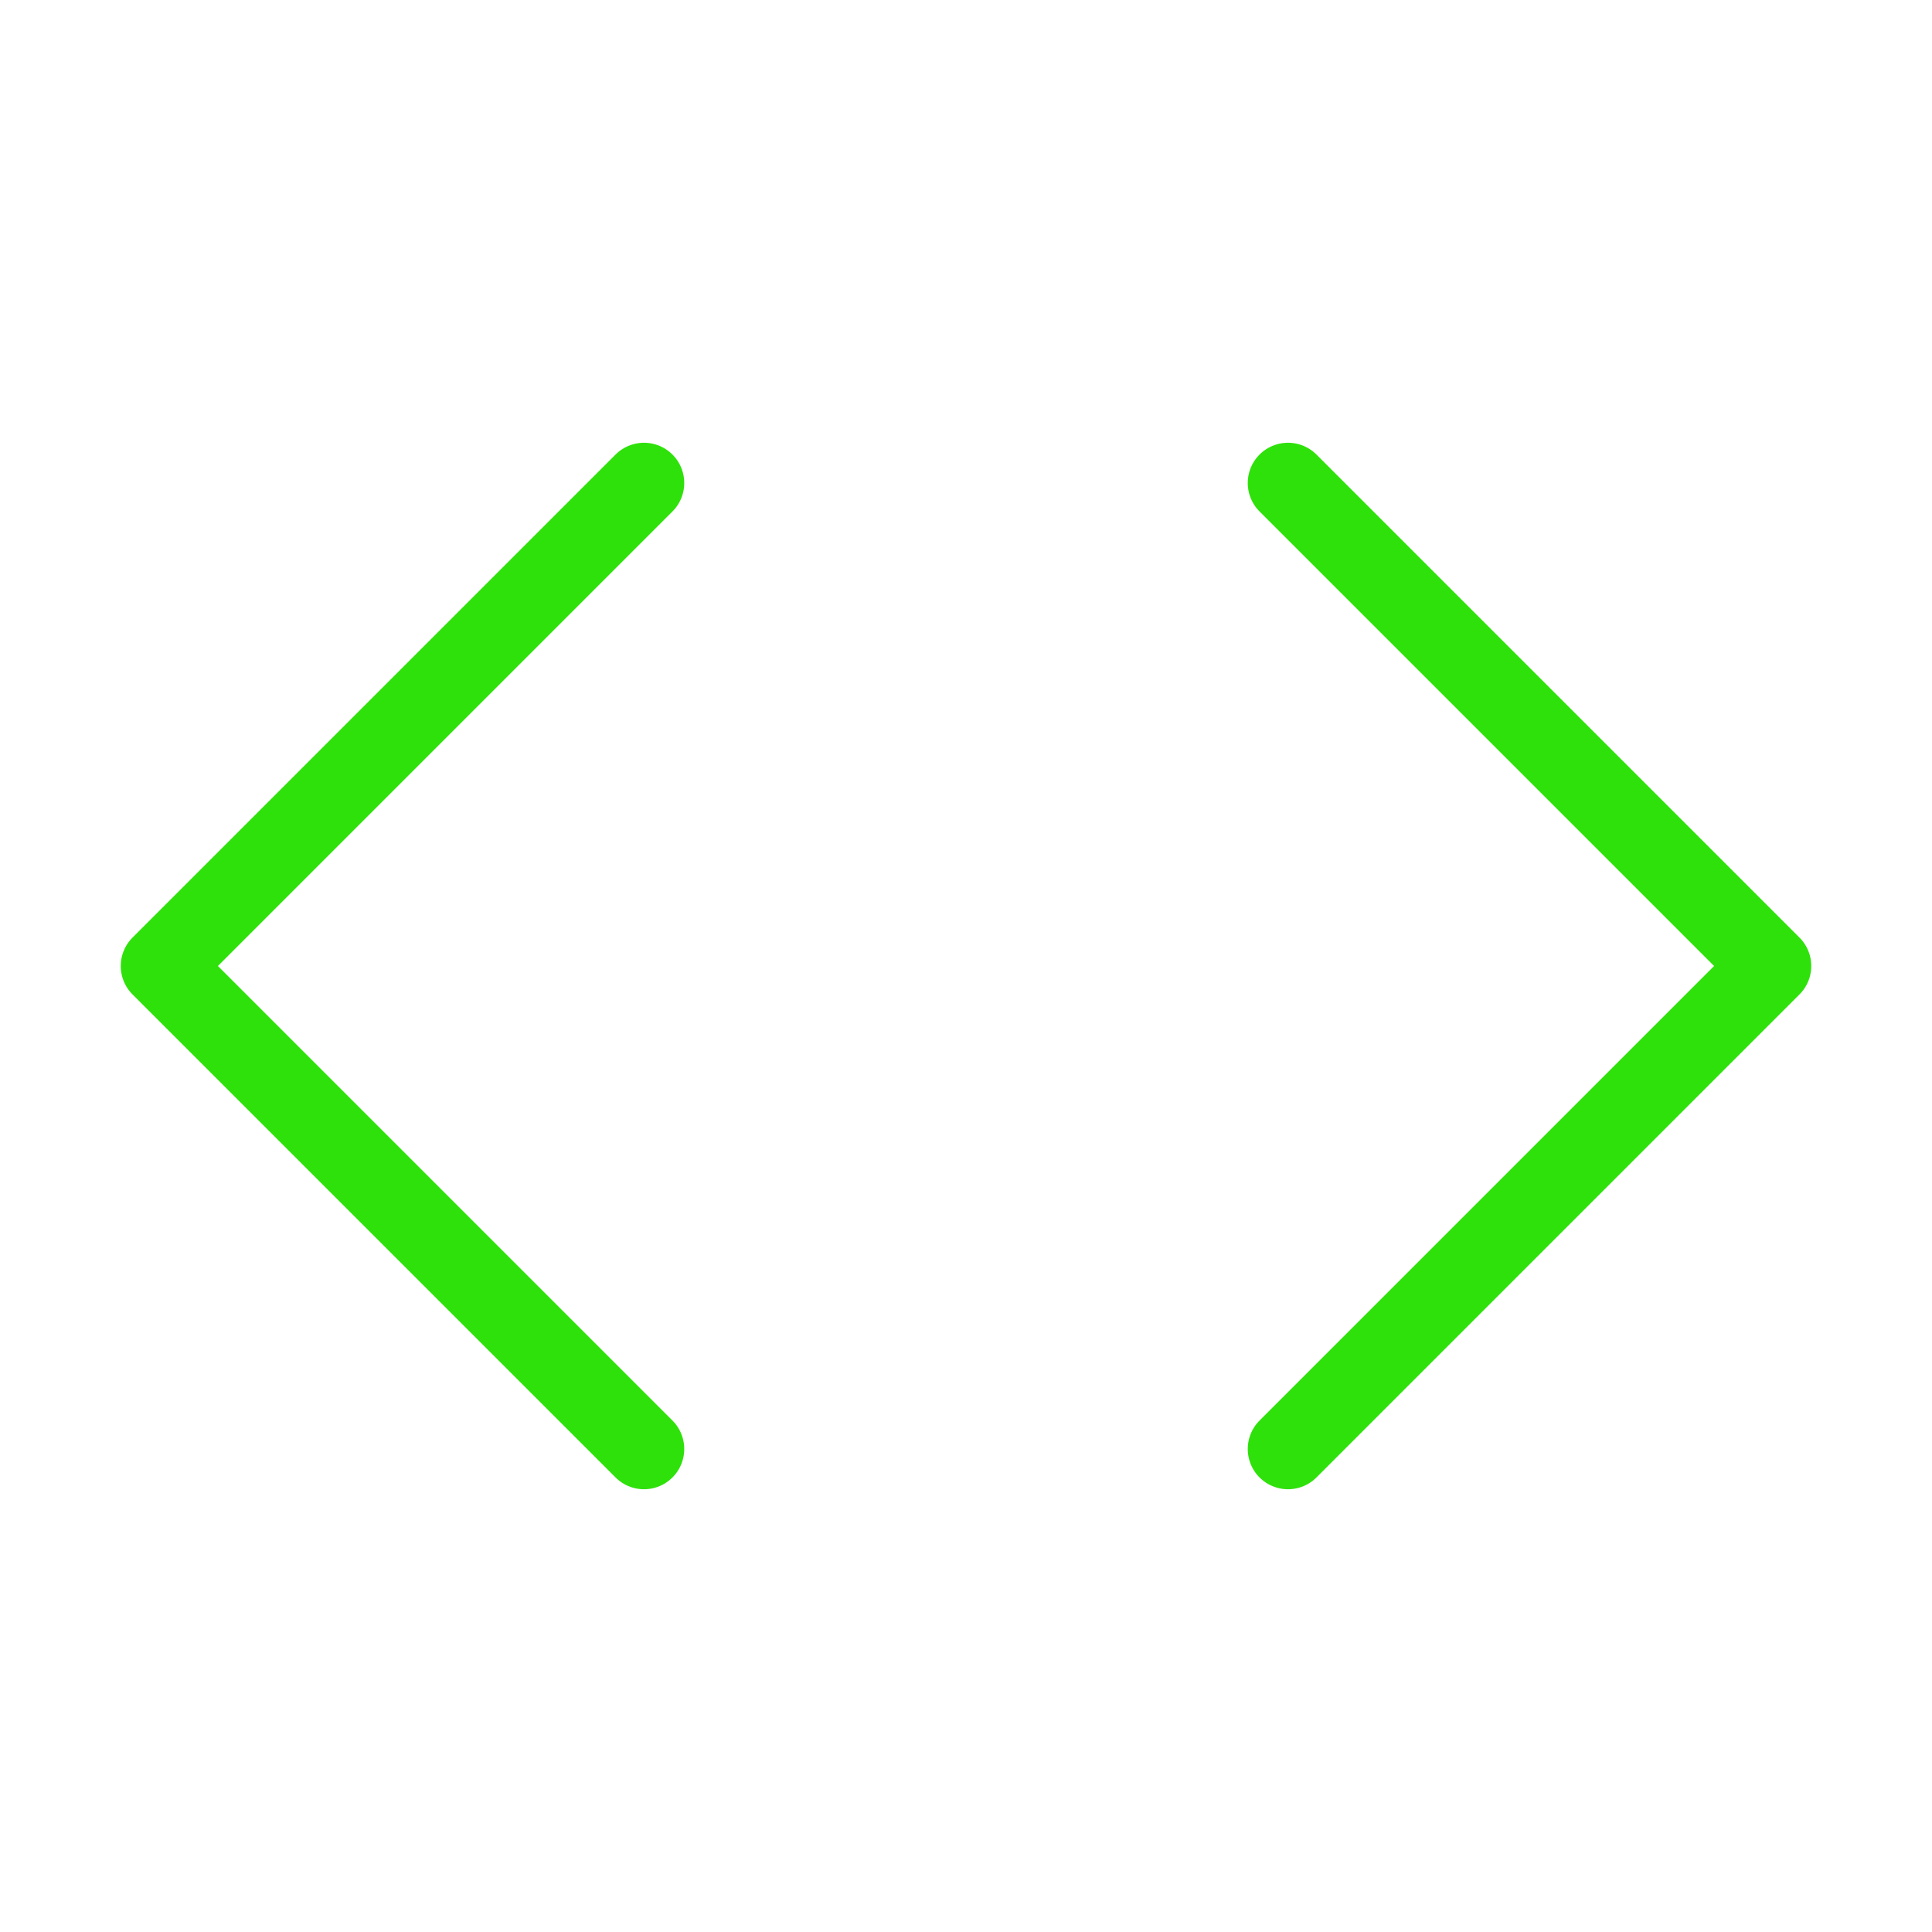
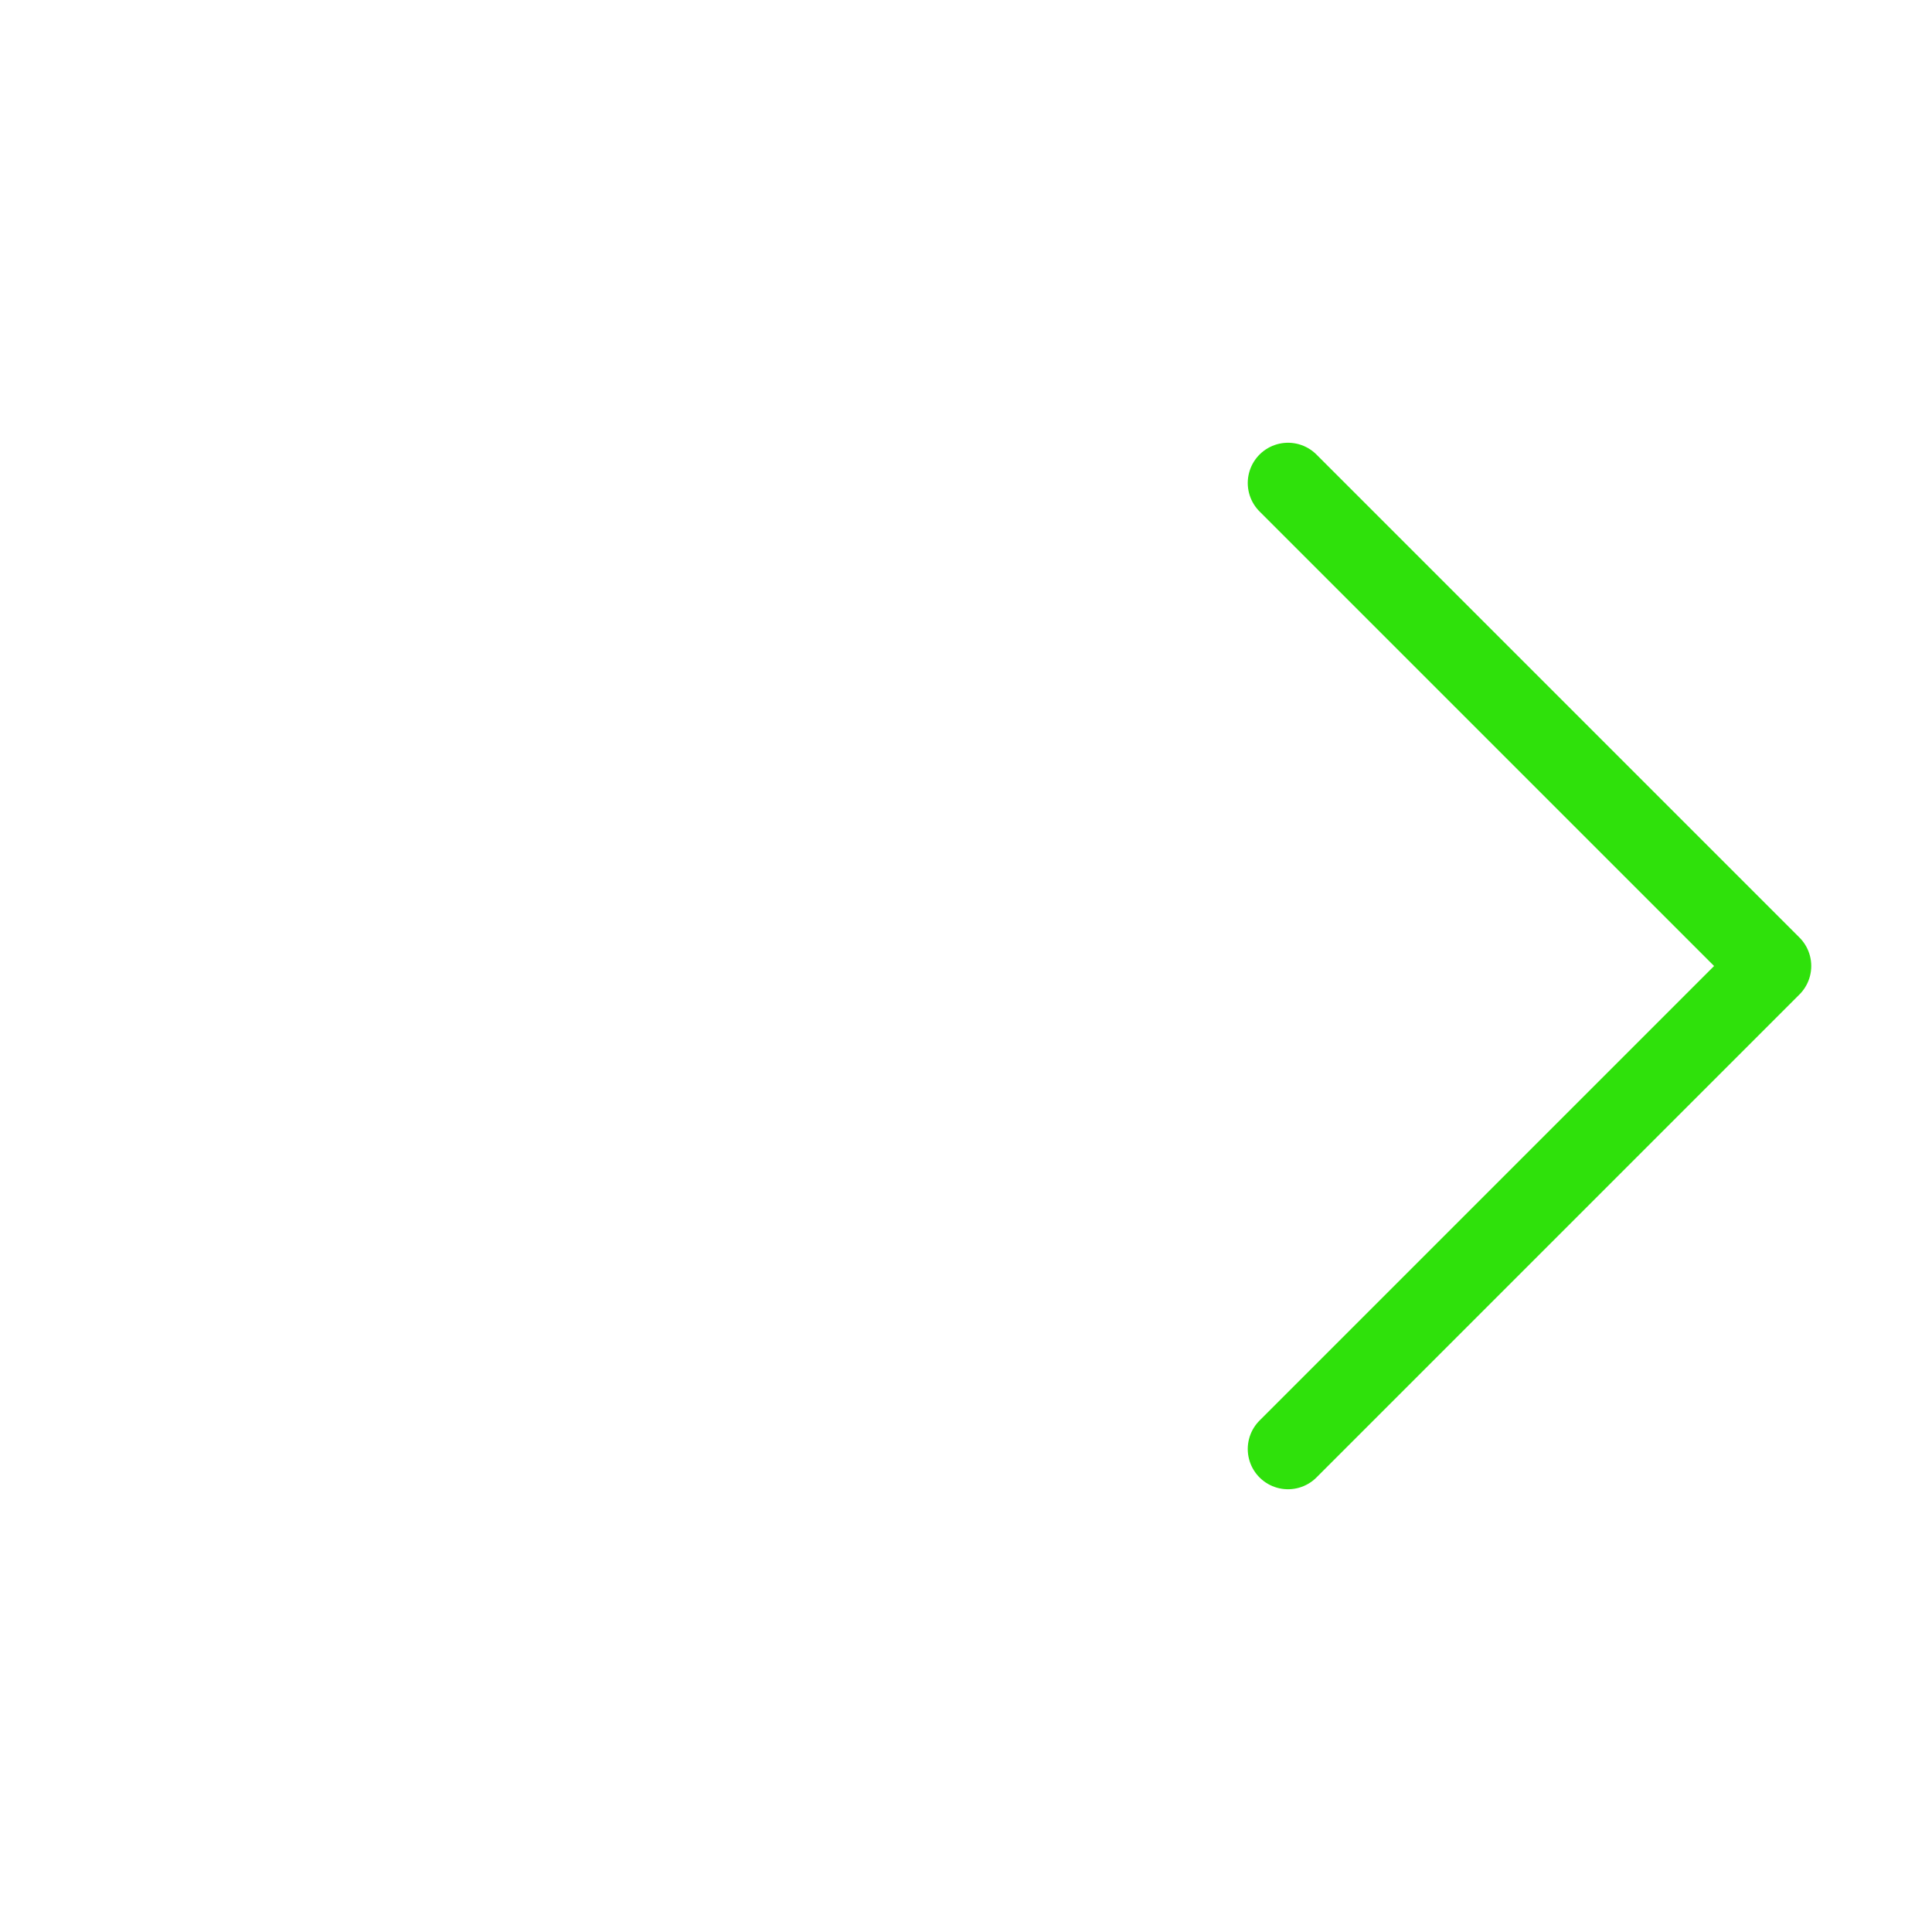
<svg xmlns="http://www.w3.org/2000/svg" width="48" height="48" viewBox="0 0 48 48" fill="none">
  <path d="M32 36L44 24L32 12" stroke="#2fe10b" stroke-width="2" stroke-linecap="round" stroke-linejoin="round" />
-   <path d="M16 12L4 24L16 36" stroke="#2fe10b" stroke-width="2" stroke-linecap="round" stroke-linejoin="round" />
</svg>